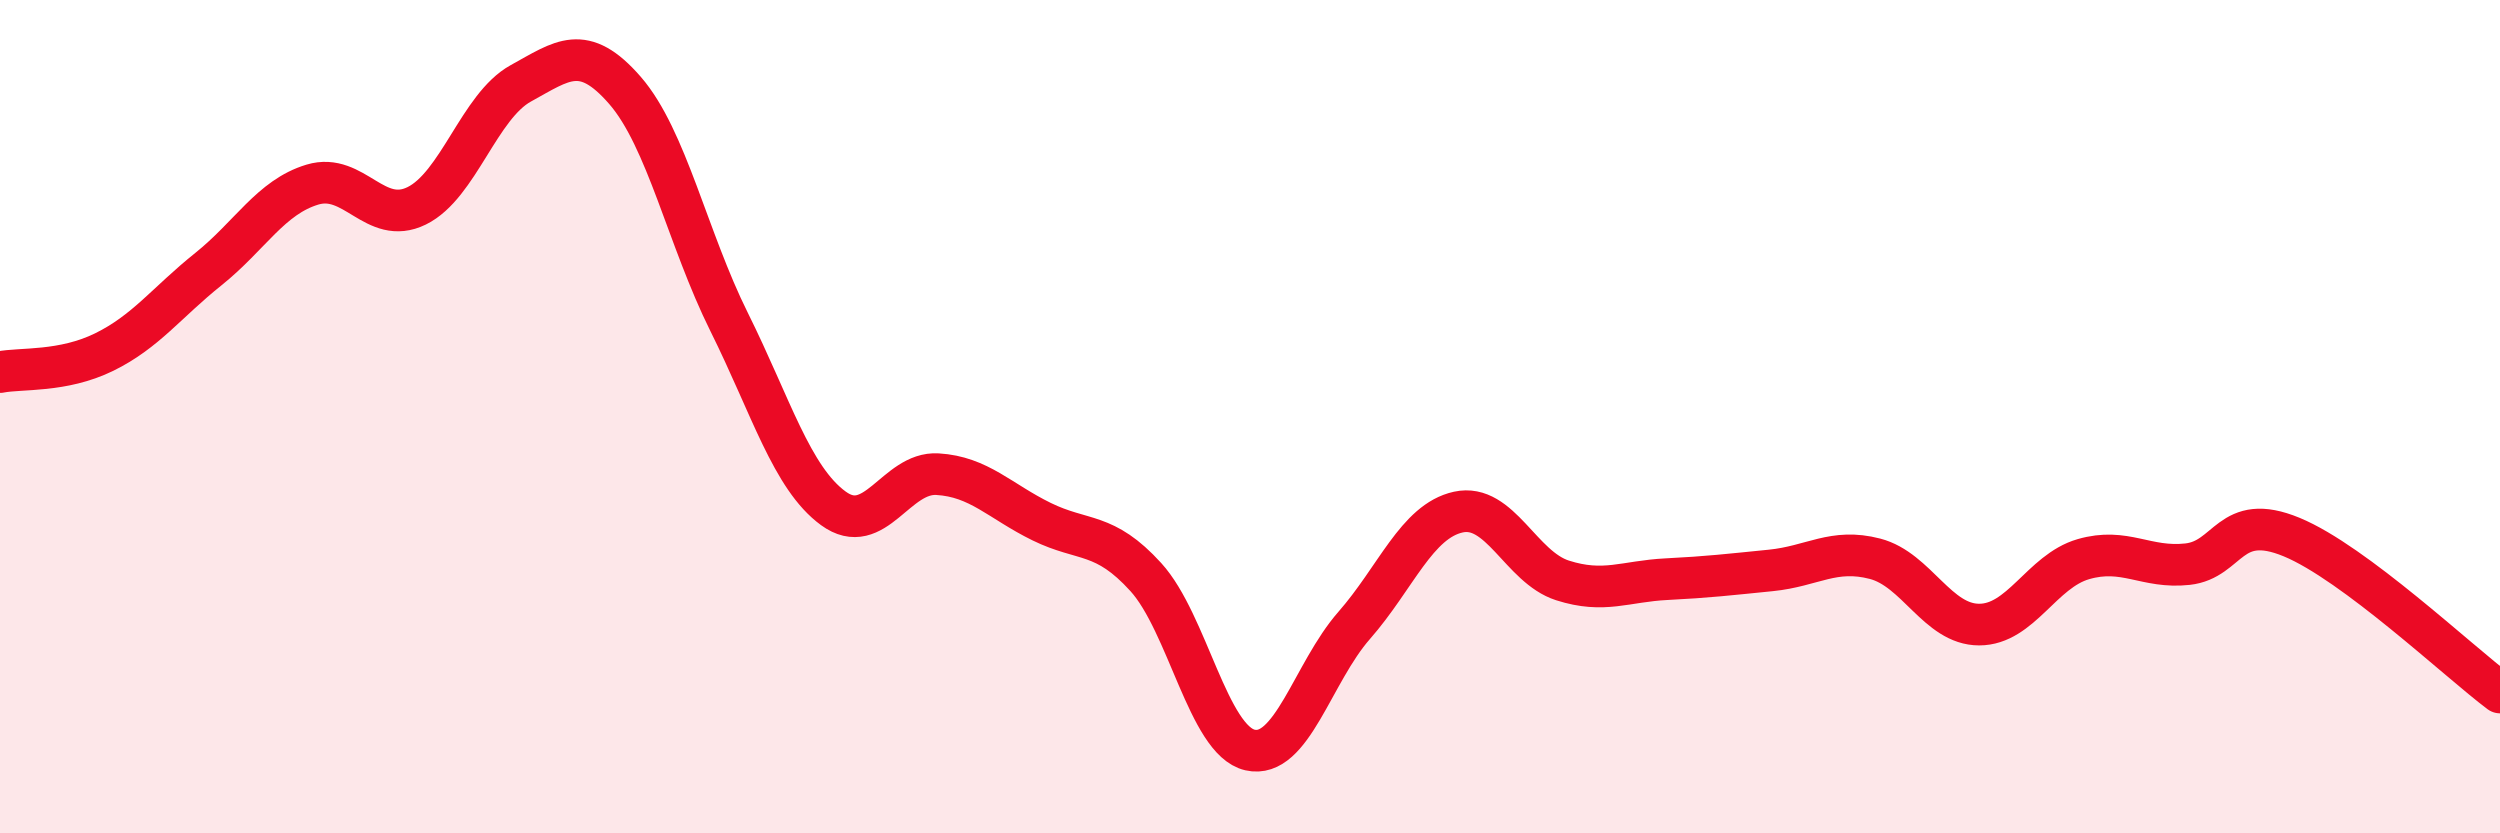
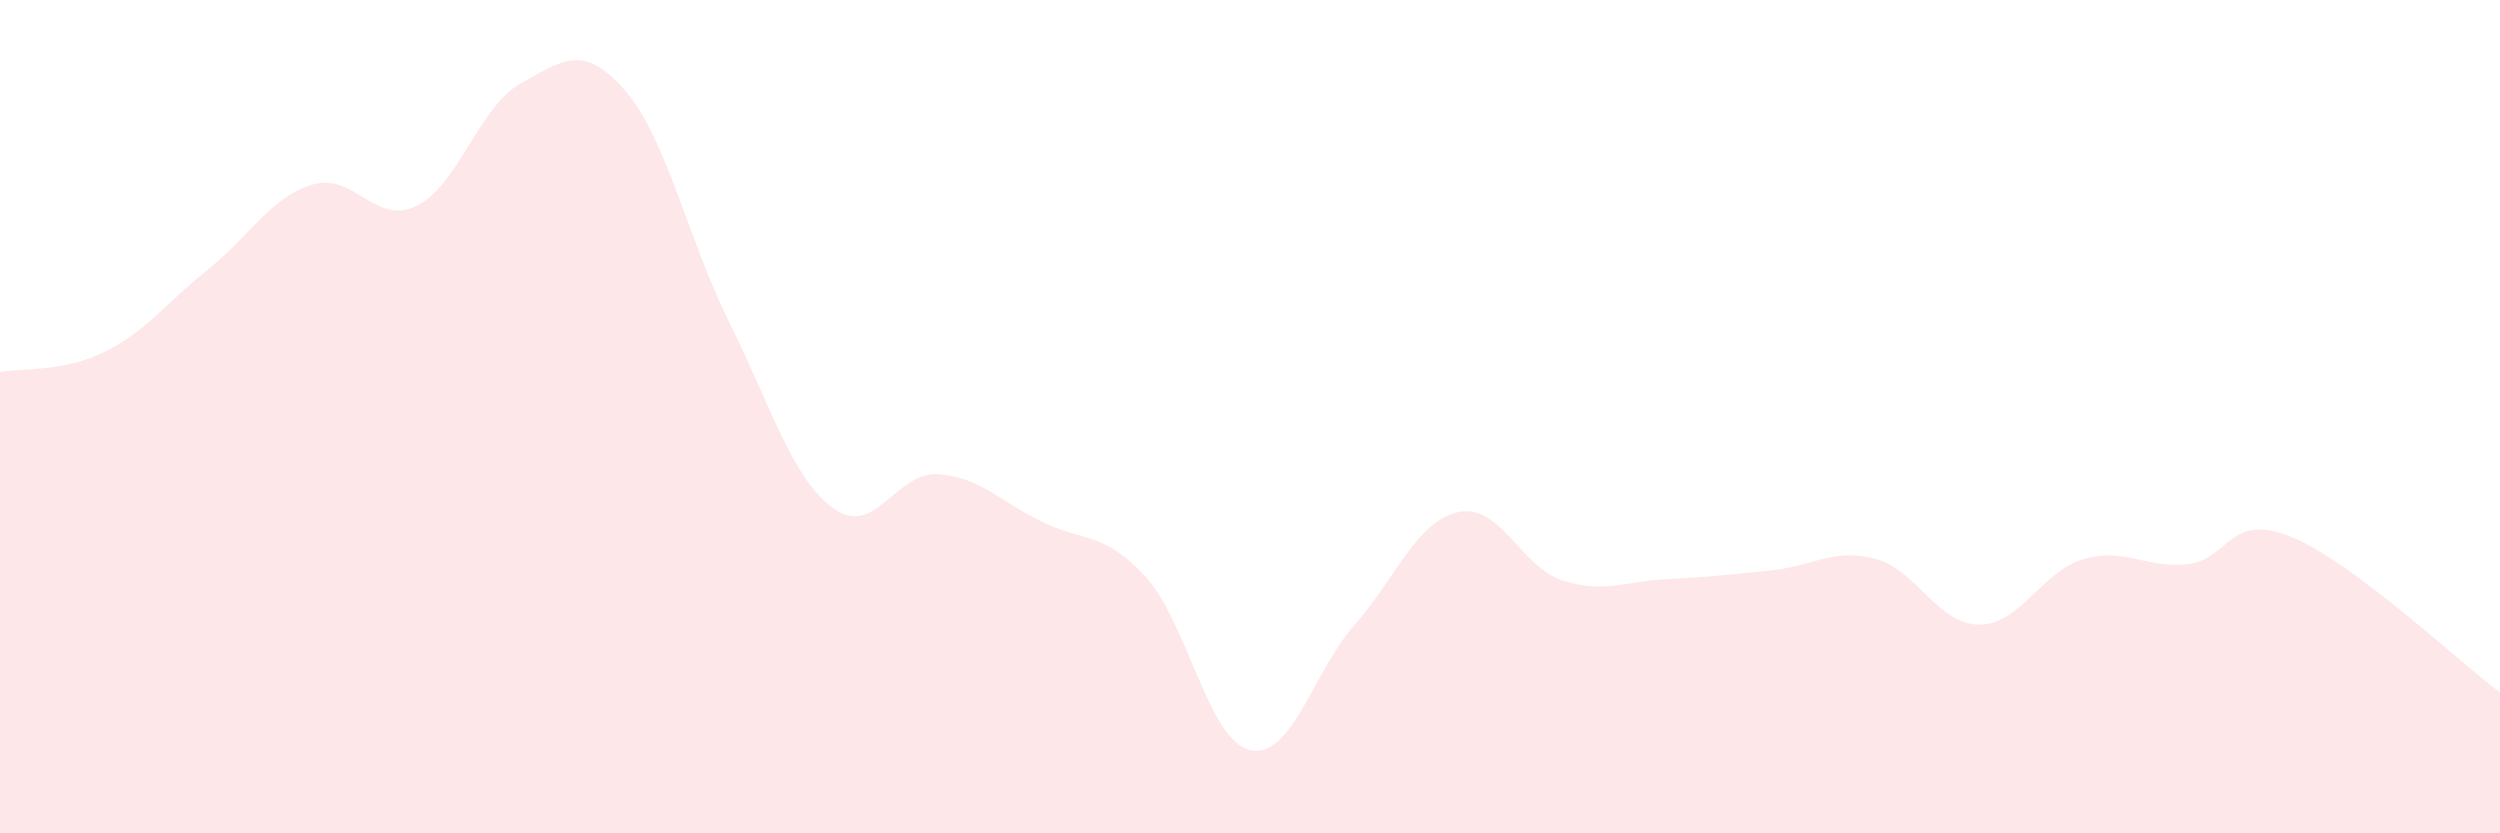
<svg xmlns="http://www.w3.org/2000/svg" width="60" height="20" viewBox="0 0 60 20">
  <path d="M 0,8.93 C 0.5,8.83 1.5,8.94 2.5,8.45 C 3.5,7.96 4,7.26 5,6.46 C 6,5.66 6.5,4.73 7.5,4.43 C 8.5,4.13 9,5.43 10,4.94 C 11,4.45 11.5,2.55 12.5,2 C 13.5,1.45 14,1.02 15,2.17 C 16,3.32 16.5,5.72 17.5,7.73 C 18.5,9.74 19,11.47 20,12.2 C 21,12.93 21.5,11.32 22.5,11.38 C 23.5,11.44 24,12.03 25,12.52 C 26,13.01 26.5,12.75 27.5,13.85 C 28.5,14.95 29,17.77 30,18 C 31,18.23 31.5,16.15 32.5,15.01 C 33.5,13.87 34,12.51 35,12.29 C 36,12.07 36.5,13.61 37.5,13.93 C 38.5,14.25 39,13.95 40,13.9 C 41,13.85 41.5,13.79 42.5,13.69 C 43.5,13.59 44,13.15 45,13.41 C 46,13.67 46.5,14.99 47.5,14.99 C 48.5,14.99 49,13.71 50,13.42 C 51,13.13 51.5,13.65 52.5,13.54 C 53.5,13.43 53.5,12.27 55,12.89 C 56.5,13.51 59,15.87 60,16.62L60 20L0 20Z" fill="#EB0A25" opacity="0.1" stroke-linecap="round" stroke-linejoin="round" />
-   <path d="M 0,8.93 C 0.5,8.83 1.5,8.94 2.5,8.45 C 3.5,7.96 4,7.26 5,6.46 C 6,5.66 6.5,4.73 7.5,4.43 C 8.5,4.13 9,5.43 10,4.94 C 11,4.45 11.5,2.55 12.5,2 C 13.5,1.45 14,1.02 15,2.17 C 16,3.32 16.5,5.72 17.5,7.73 C 18.5,9.74 19,11.47 20,12.2 C 21,12.93 21.5,11.32 22.5,11.38 C 23.5,11.44 24,12.03 25,12.52 C 26,13.01 26.5,12.75 27.5,13.85 C 28.5,14.95 29,17.77 30,18 C 31,18.23 31.5,16.15 32.5,15.01 C 33.5,13.87 34,12.51 35,12.29 C 36,12.07 36.5,13.61 37.5,13.93 C 38.5,14.25 39,13.95 40,13.9 C 41,13.85 41.5,13.79 42.5,13.69 C 43.5,13.59 44,13.15 45,13.41 C 46,13.67 46.5,14.99 47.5,14.99 C 48.5,14.99 49,13.71 50,13.42 C 51,13.13 51.5,13.65 52.5,13.54 C 53.5,13.43 53.5,12.27 55,12.89 C 56.5,13.51 59,15.87 60,16.62" stroke="#EB0A25" stroke-width="1" fill="none" stroke-linecap="round" stroke-linejoin="round" />
</svg>